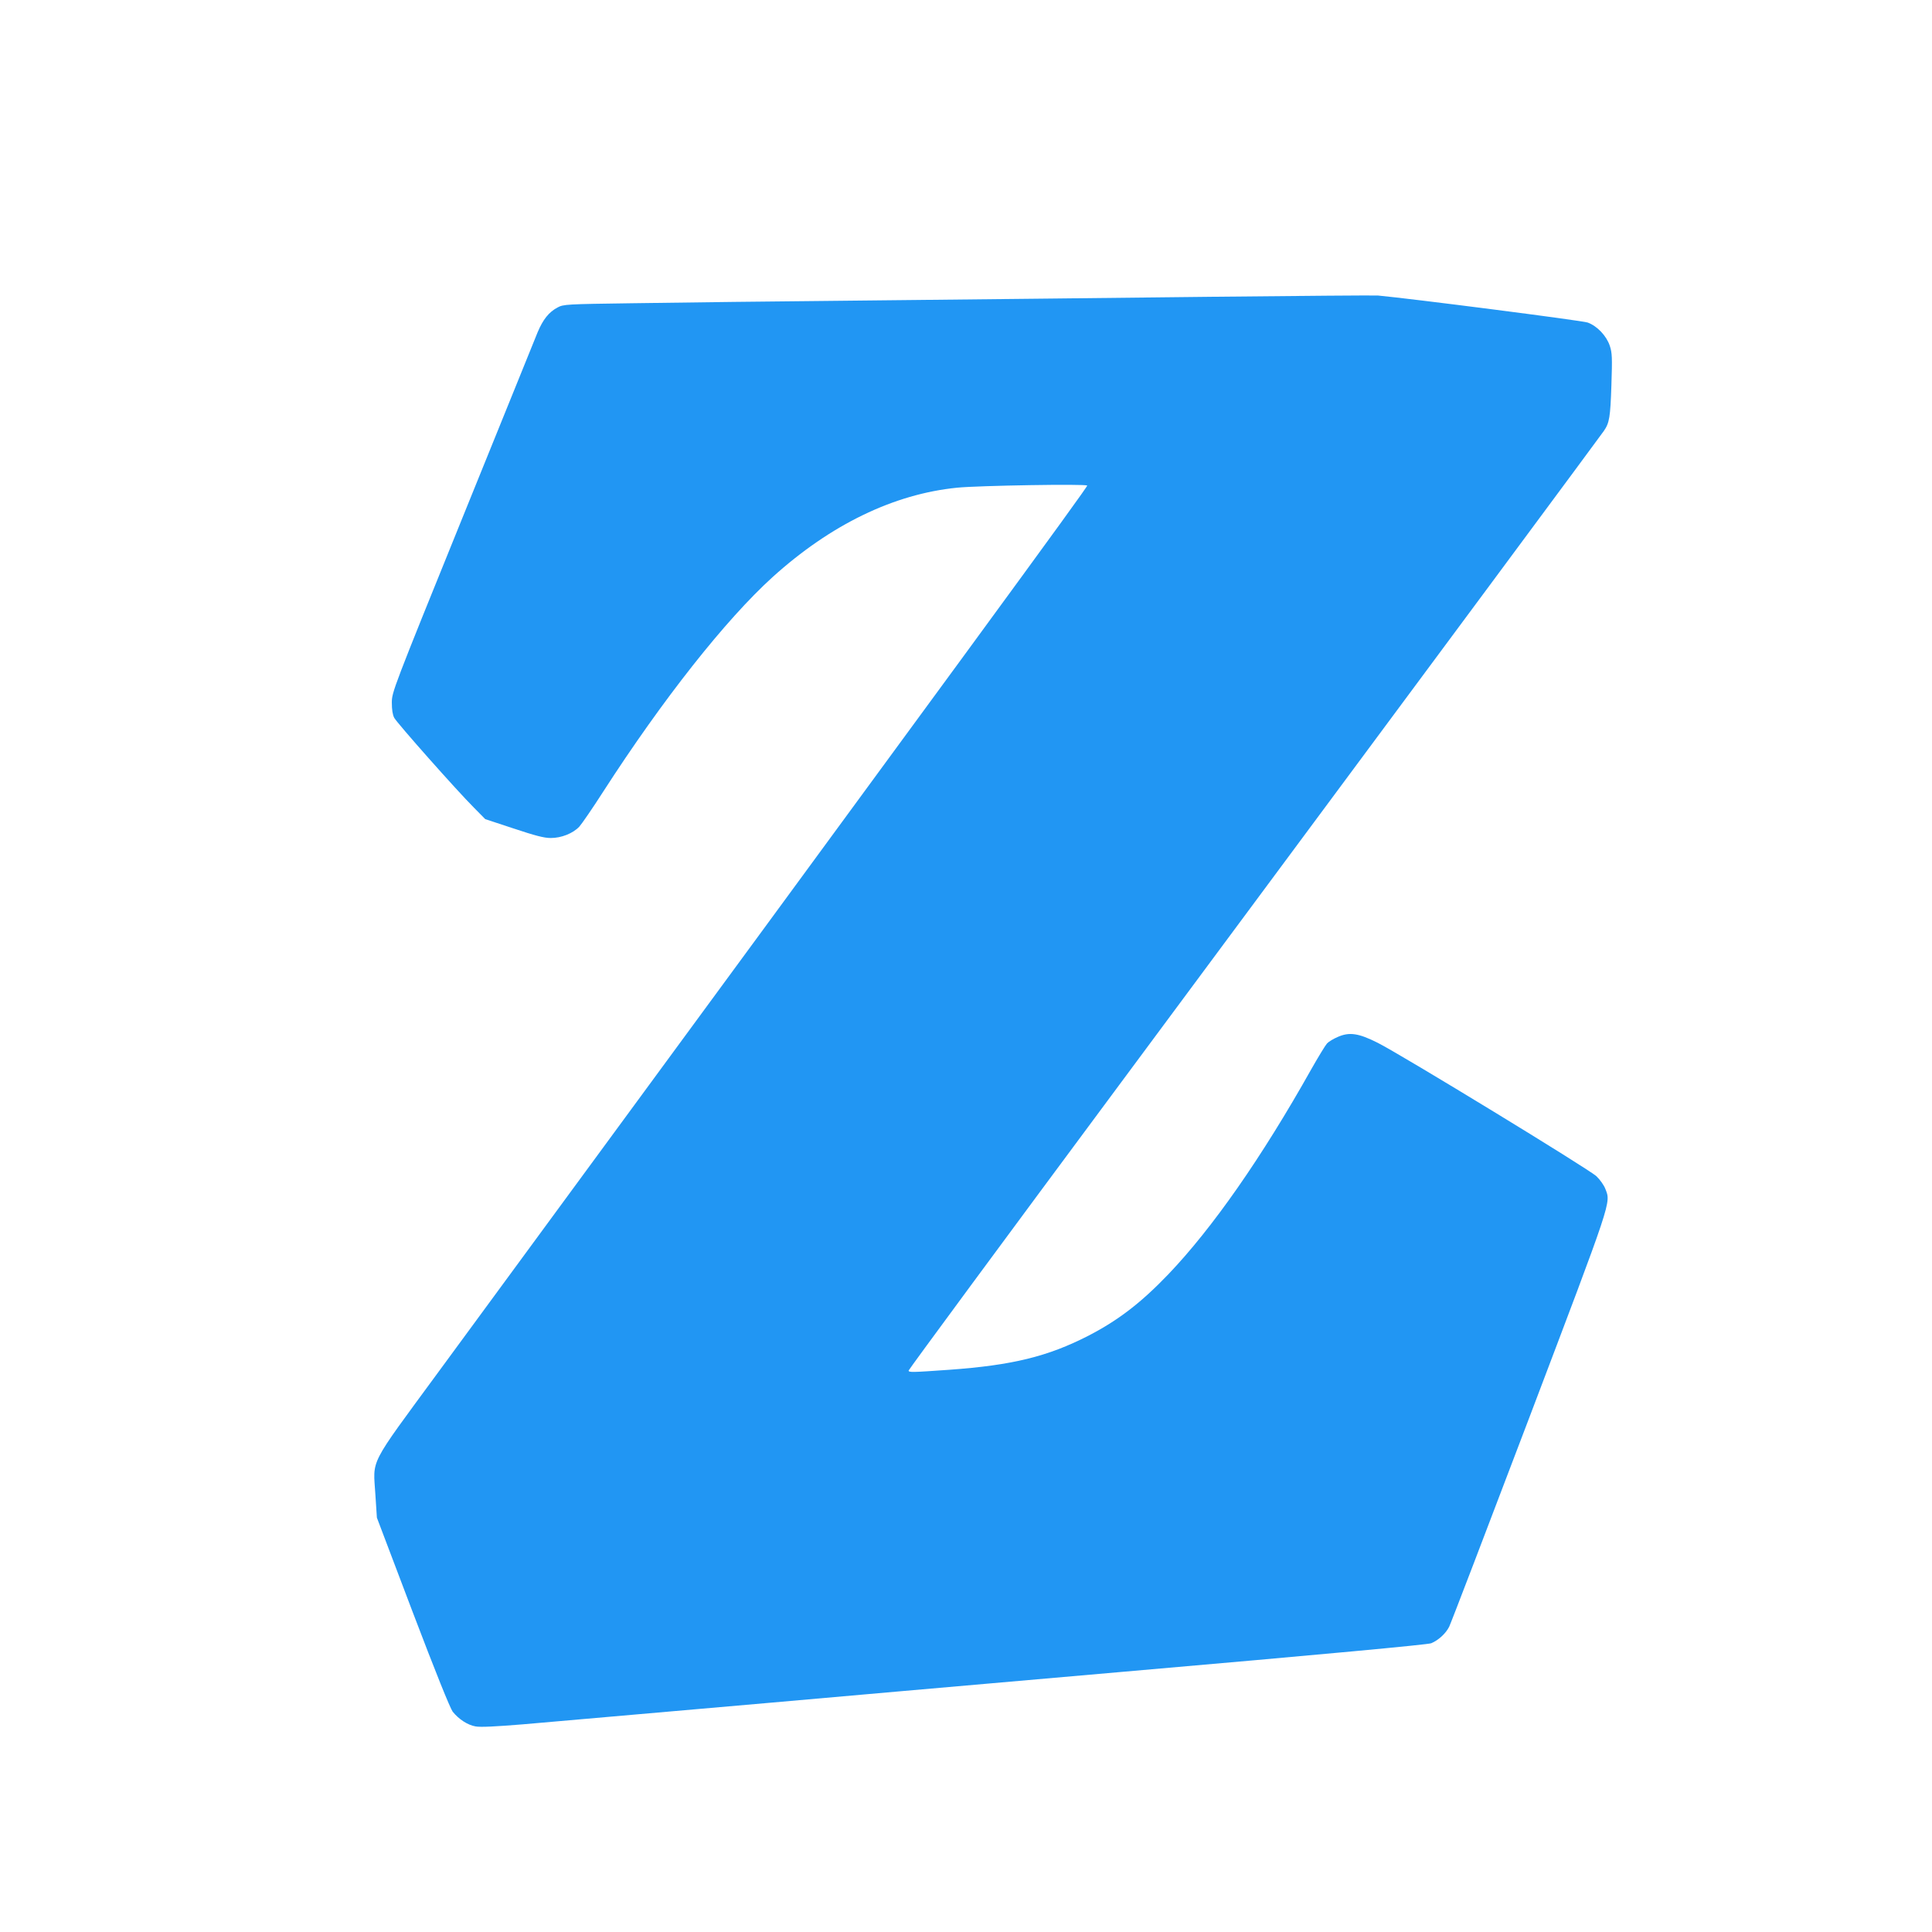
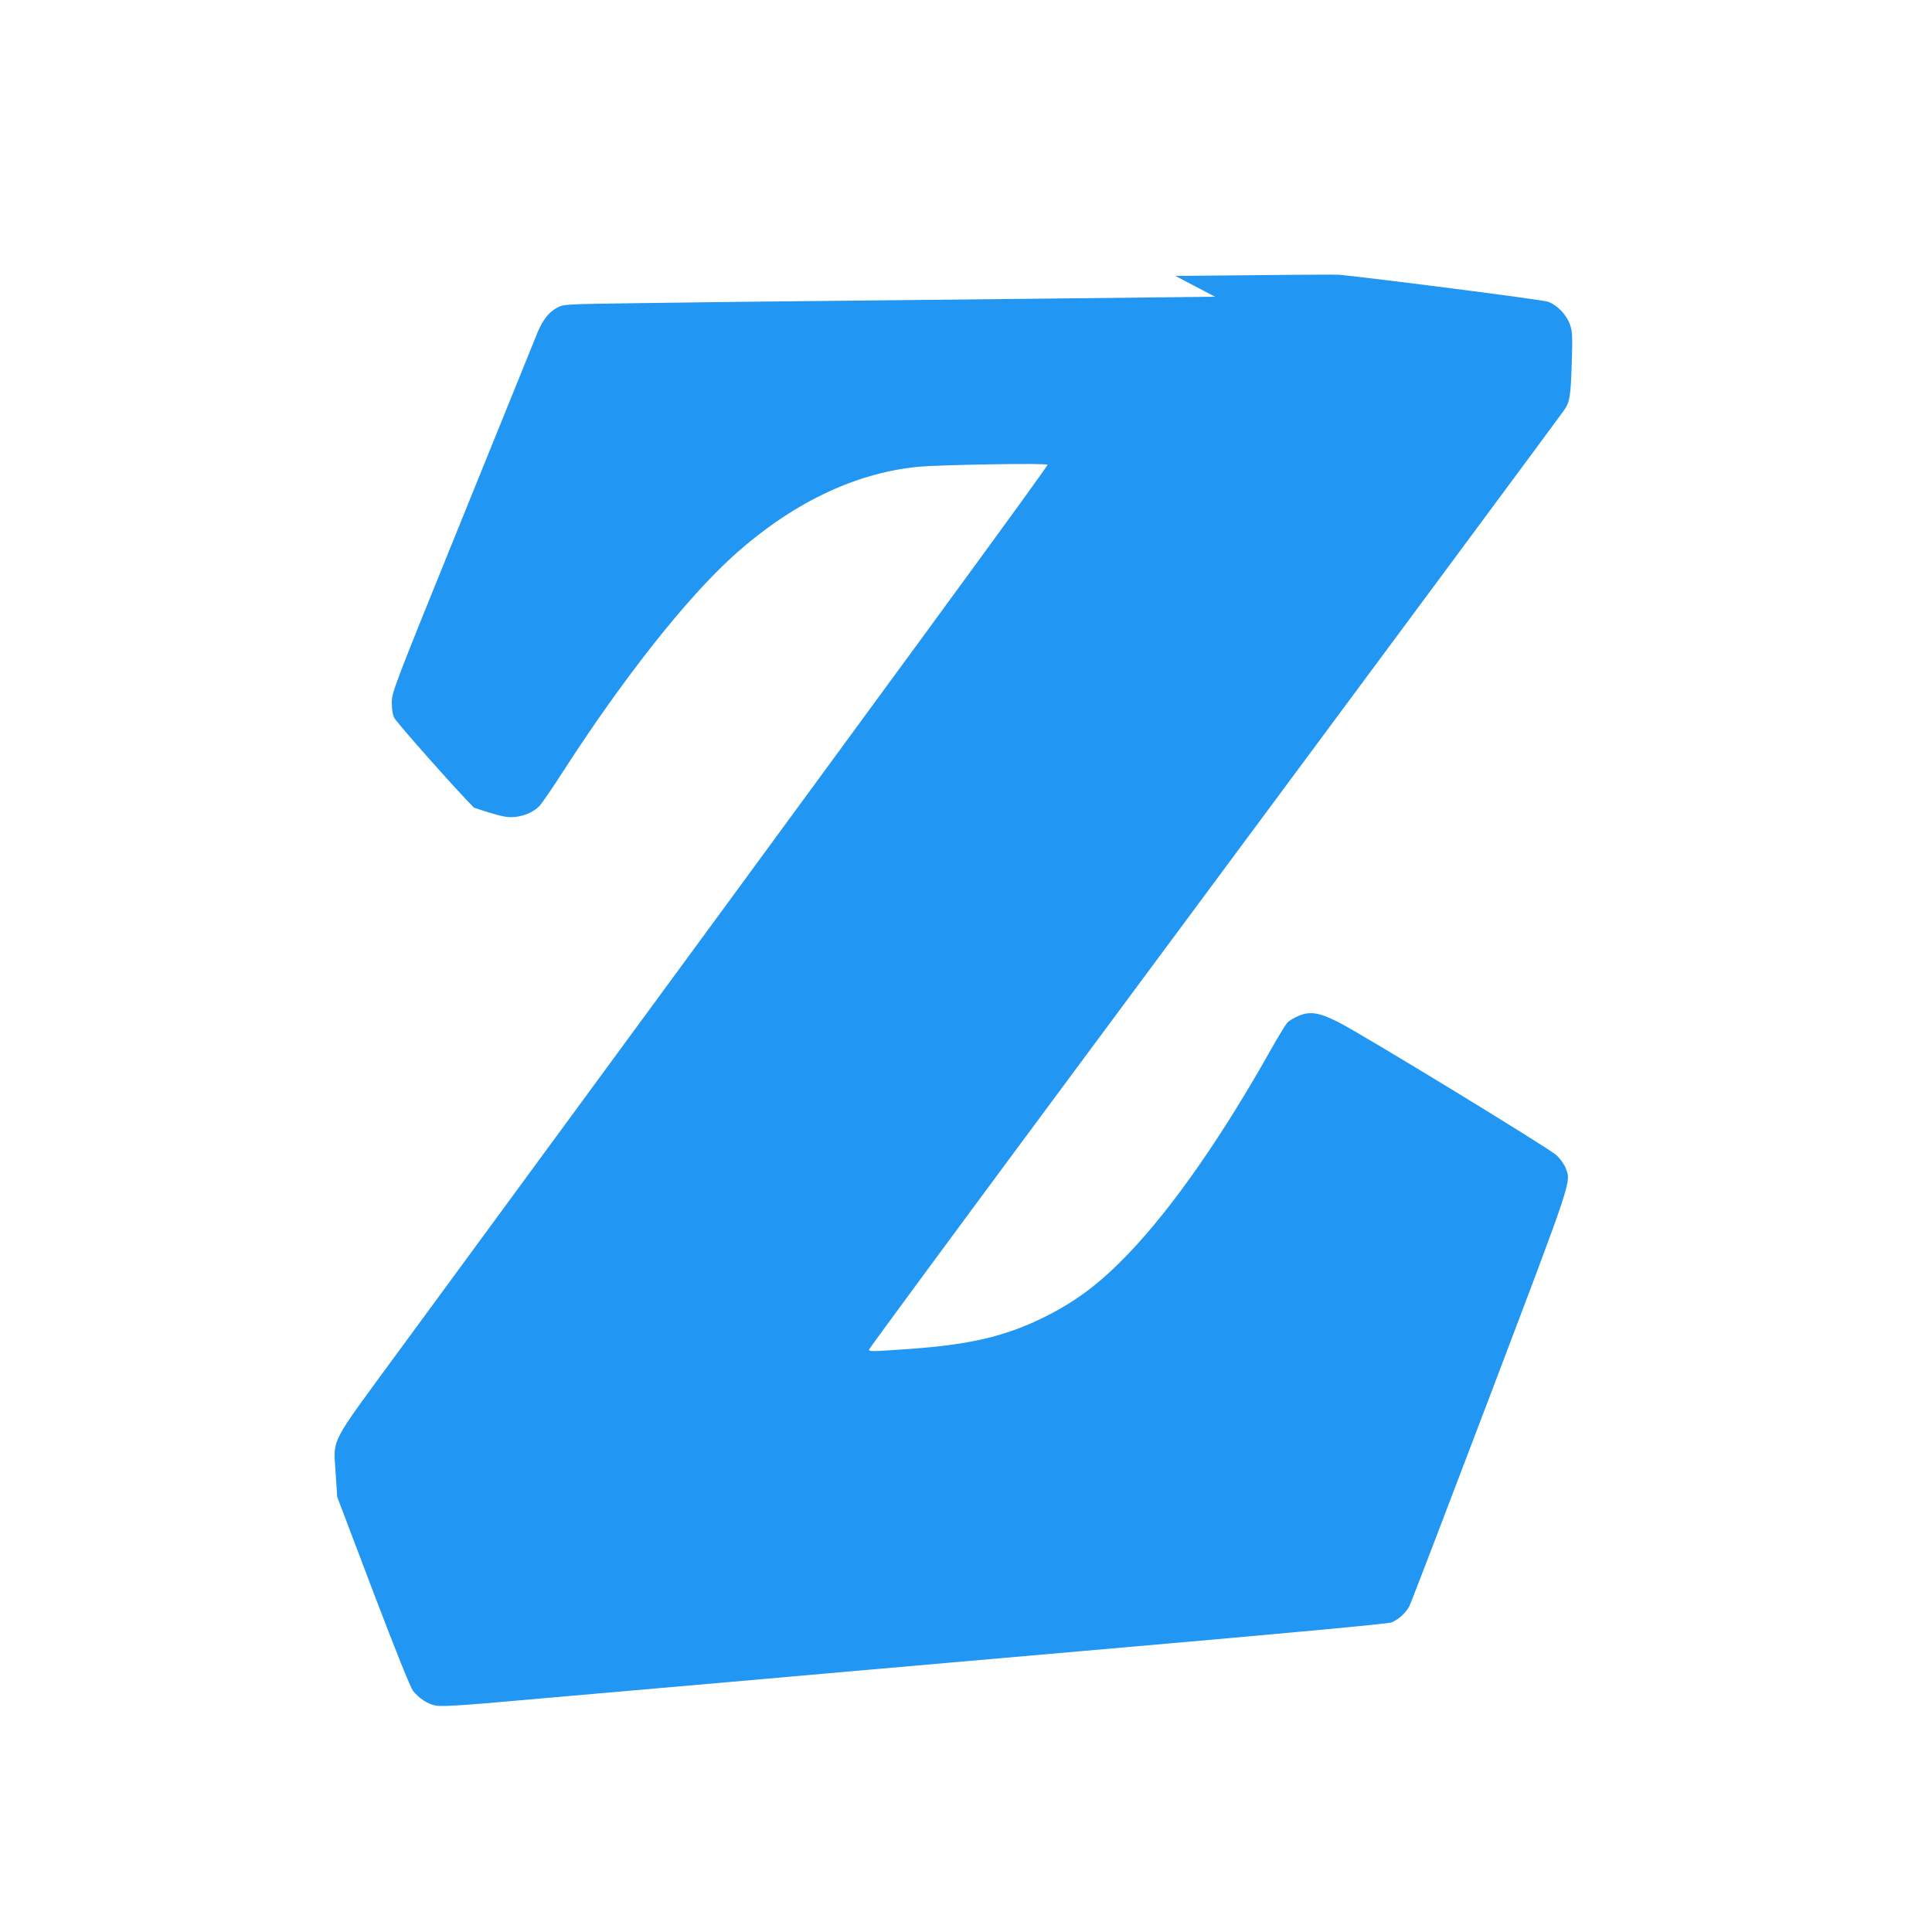
<svg xmlns="http://www.w3.org/2000/svg" version="1.0" width="1280pt" height="1280pt" viewBox="0 0 1280 1280" preserveAspectRatio="xMidYMid meet">
  <g transform="translate(0,1280) scale(0.1,-0.1)" fill="#2196f3" stroke="none">
-     <path d="M8050 10834 c-575 -7 -1576 -17 -2225 -24 -649 -6 -1385 -15 -1635 -19 -440 -6 -456 -7 -496 -28 -58 -31 -96 -79 -132 -164 -16 -41 -241 -594 -498 -1229 -461 -1137 -468 -1156 -468 -1225 0 -47 5 -80 16 -101 19 -35 412 -479 528 -595 l75 -76 188 -62 c144 -48 202 -63 246 -63 70 0 146 30 189 75 16 18 88 122 159 233 394 611 810 1138 1122 1421 384 347 802 550 1223 592 140 14 854 26 861 14 5 -8 -765 -1060 -4300 -5875 -466 -635 -431 -568 -416 -810 l10 -153 237 -625 c153 -402 248 -637 265 -660 40 -50 99 -89 152 -98 32 -6 132 -1 315 14 462 40 1294 113 1649 144 187 17 1239 109 2337 205 1324 115 2008 179 2030 188 48 20 96 64 119 109 11 22 250 646 531 1386 553 1458 541 1420 504 1515 -9 24 -35 61 -59 84 -48 46 -1292 805 -1449 884 -127 64 -188 73 -265 39 -28 -12 -60 -31 -71 -43 -11 -12 -58 -89 -105 -172 -328 -584 -654 -1051 -946 -1357 -181 -189 -332 -305 -529 -407 -271 -139 -506 -196 -921 -226 -254 -18 -271 -18 -271 -5 0 6 633 865 1407 1908 2258 3044 3177 4285 3199 4317 37 53 43 92 50 303 6 184 5 214 -11 262 -22 65 -83 130 -146 153 -34 13 -1173 159 -1389 179 -19 2 -505 -2 -1080 -8z" />
+     <path d="M8050 10834 c-575 -7 -1576 -17 -2225 -24 -649 -6 -1385 -15 -1635 -19 -440 -6 -456 -7 -496 -28 -58 -31 -96 -79 -132 -164 -16 -41 -241 -594 -498 -1229 -461 -1137 -468 -1156 -468 -1225 0 -47 5 -80 16 -101 19 -35 412 -479 528 -595 c144 -48 202 -63 246 -63 70 0 146 30 189 75 16 18 88 122 159 233 394 611 810 1138 1122 1421 384 347 802 550 1223 592 140 14 854 26 861 14 5 -8 -765 -1060 -4300 -5875 -466 -635 -431 -568 -416 -810 l10 -153 237 -625 c153 -402 248 -637 265 -660 40 -50 99 -89 152 -98 32 -6 132 -1 315 14 462 40 1294 113 1649 144 187 17 1239 109 2337 205 1324 115 2008 179 2030 188 48 20 96 64 119 109 11 22 250 646 531 1386 553 1458 541 1420 504 1515 -9 24 -35 61 -59 84 -48 46 -1292 805 -1449 884 -127 64 -188 73 -265 39 -28 -12 -60 -31 -71 -43 -11 -12 -58 -89 -105 -172 -328 -584 -654 -1051 -946 -1357 -181 -189 -332 -305 -529 -407 -271 -139 -506 -196 -921 -226 -254 -18 -271 -18 -271 -5 0 6 633 865 1407 1908 2258 3044 3177 4285 3199 4317 37 53 43 92 50 303 6 184 5 214 -11 262 -22 65 -83 130 -146 153 -34 13 -1173 159 -1389 179 -19 2 -505 -2 -1080 -8z" />
  </g>
</svg>